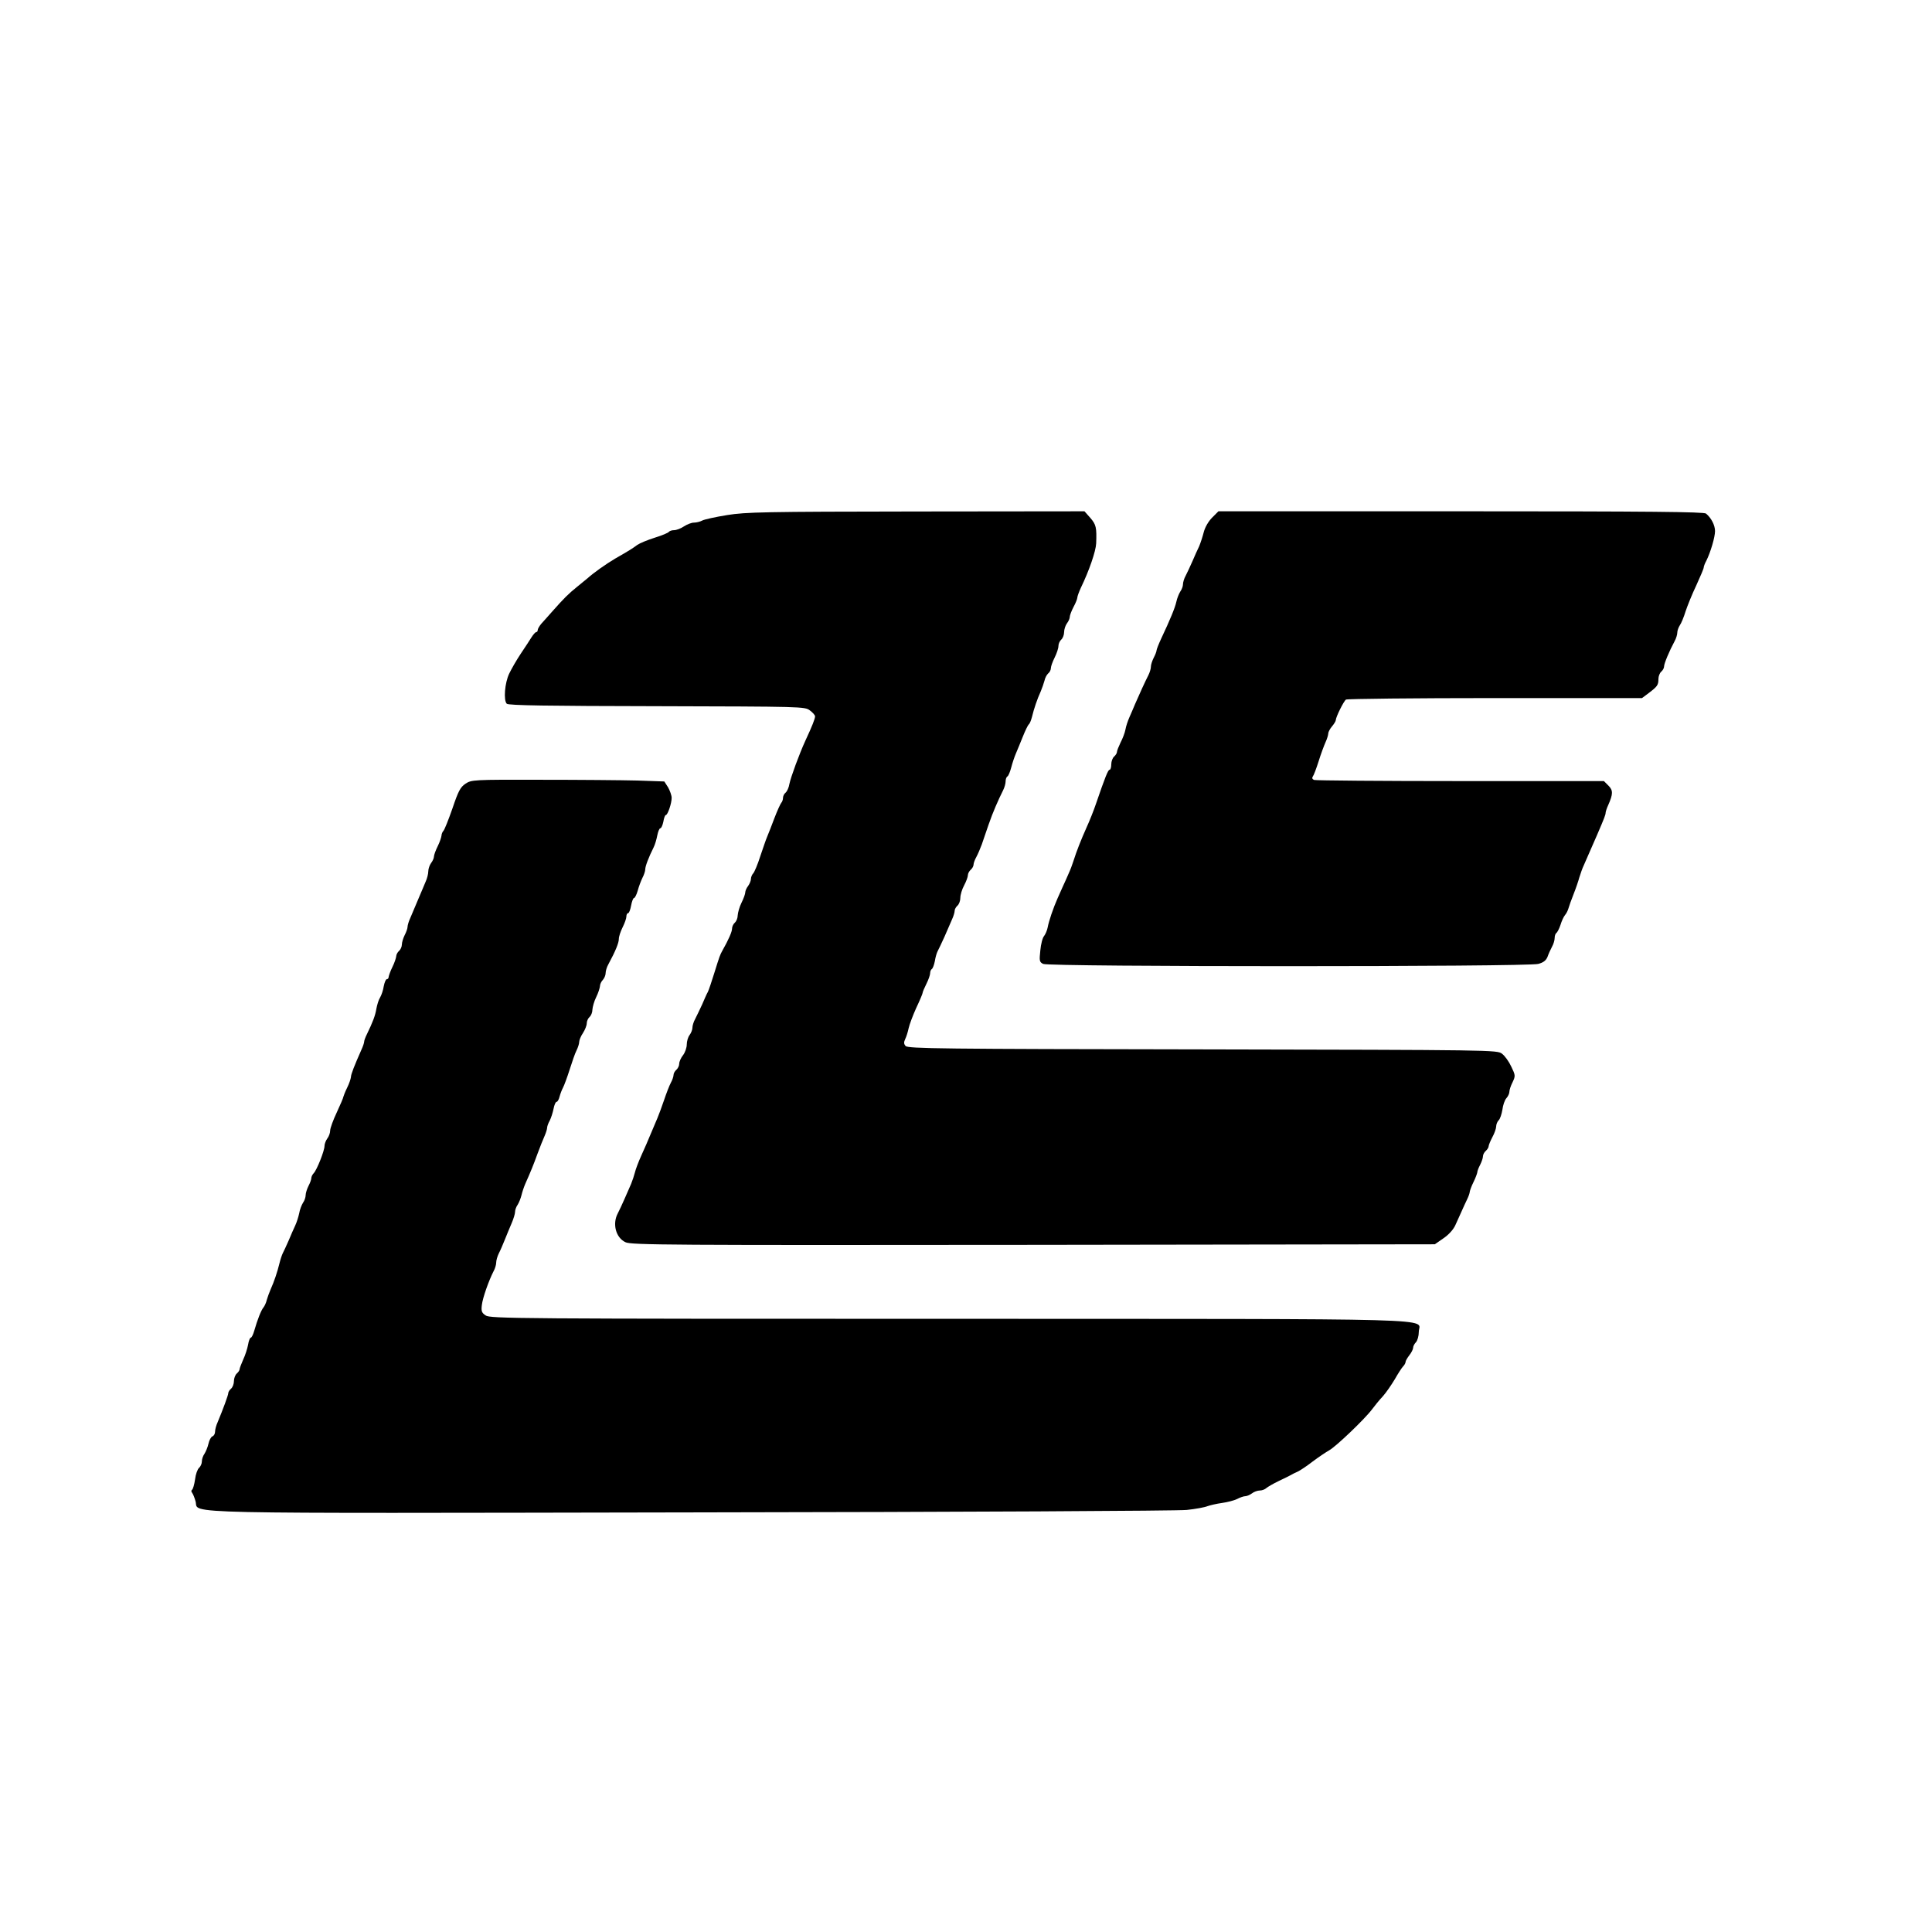
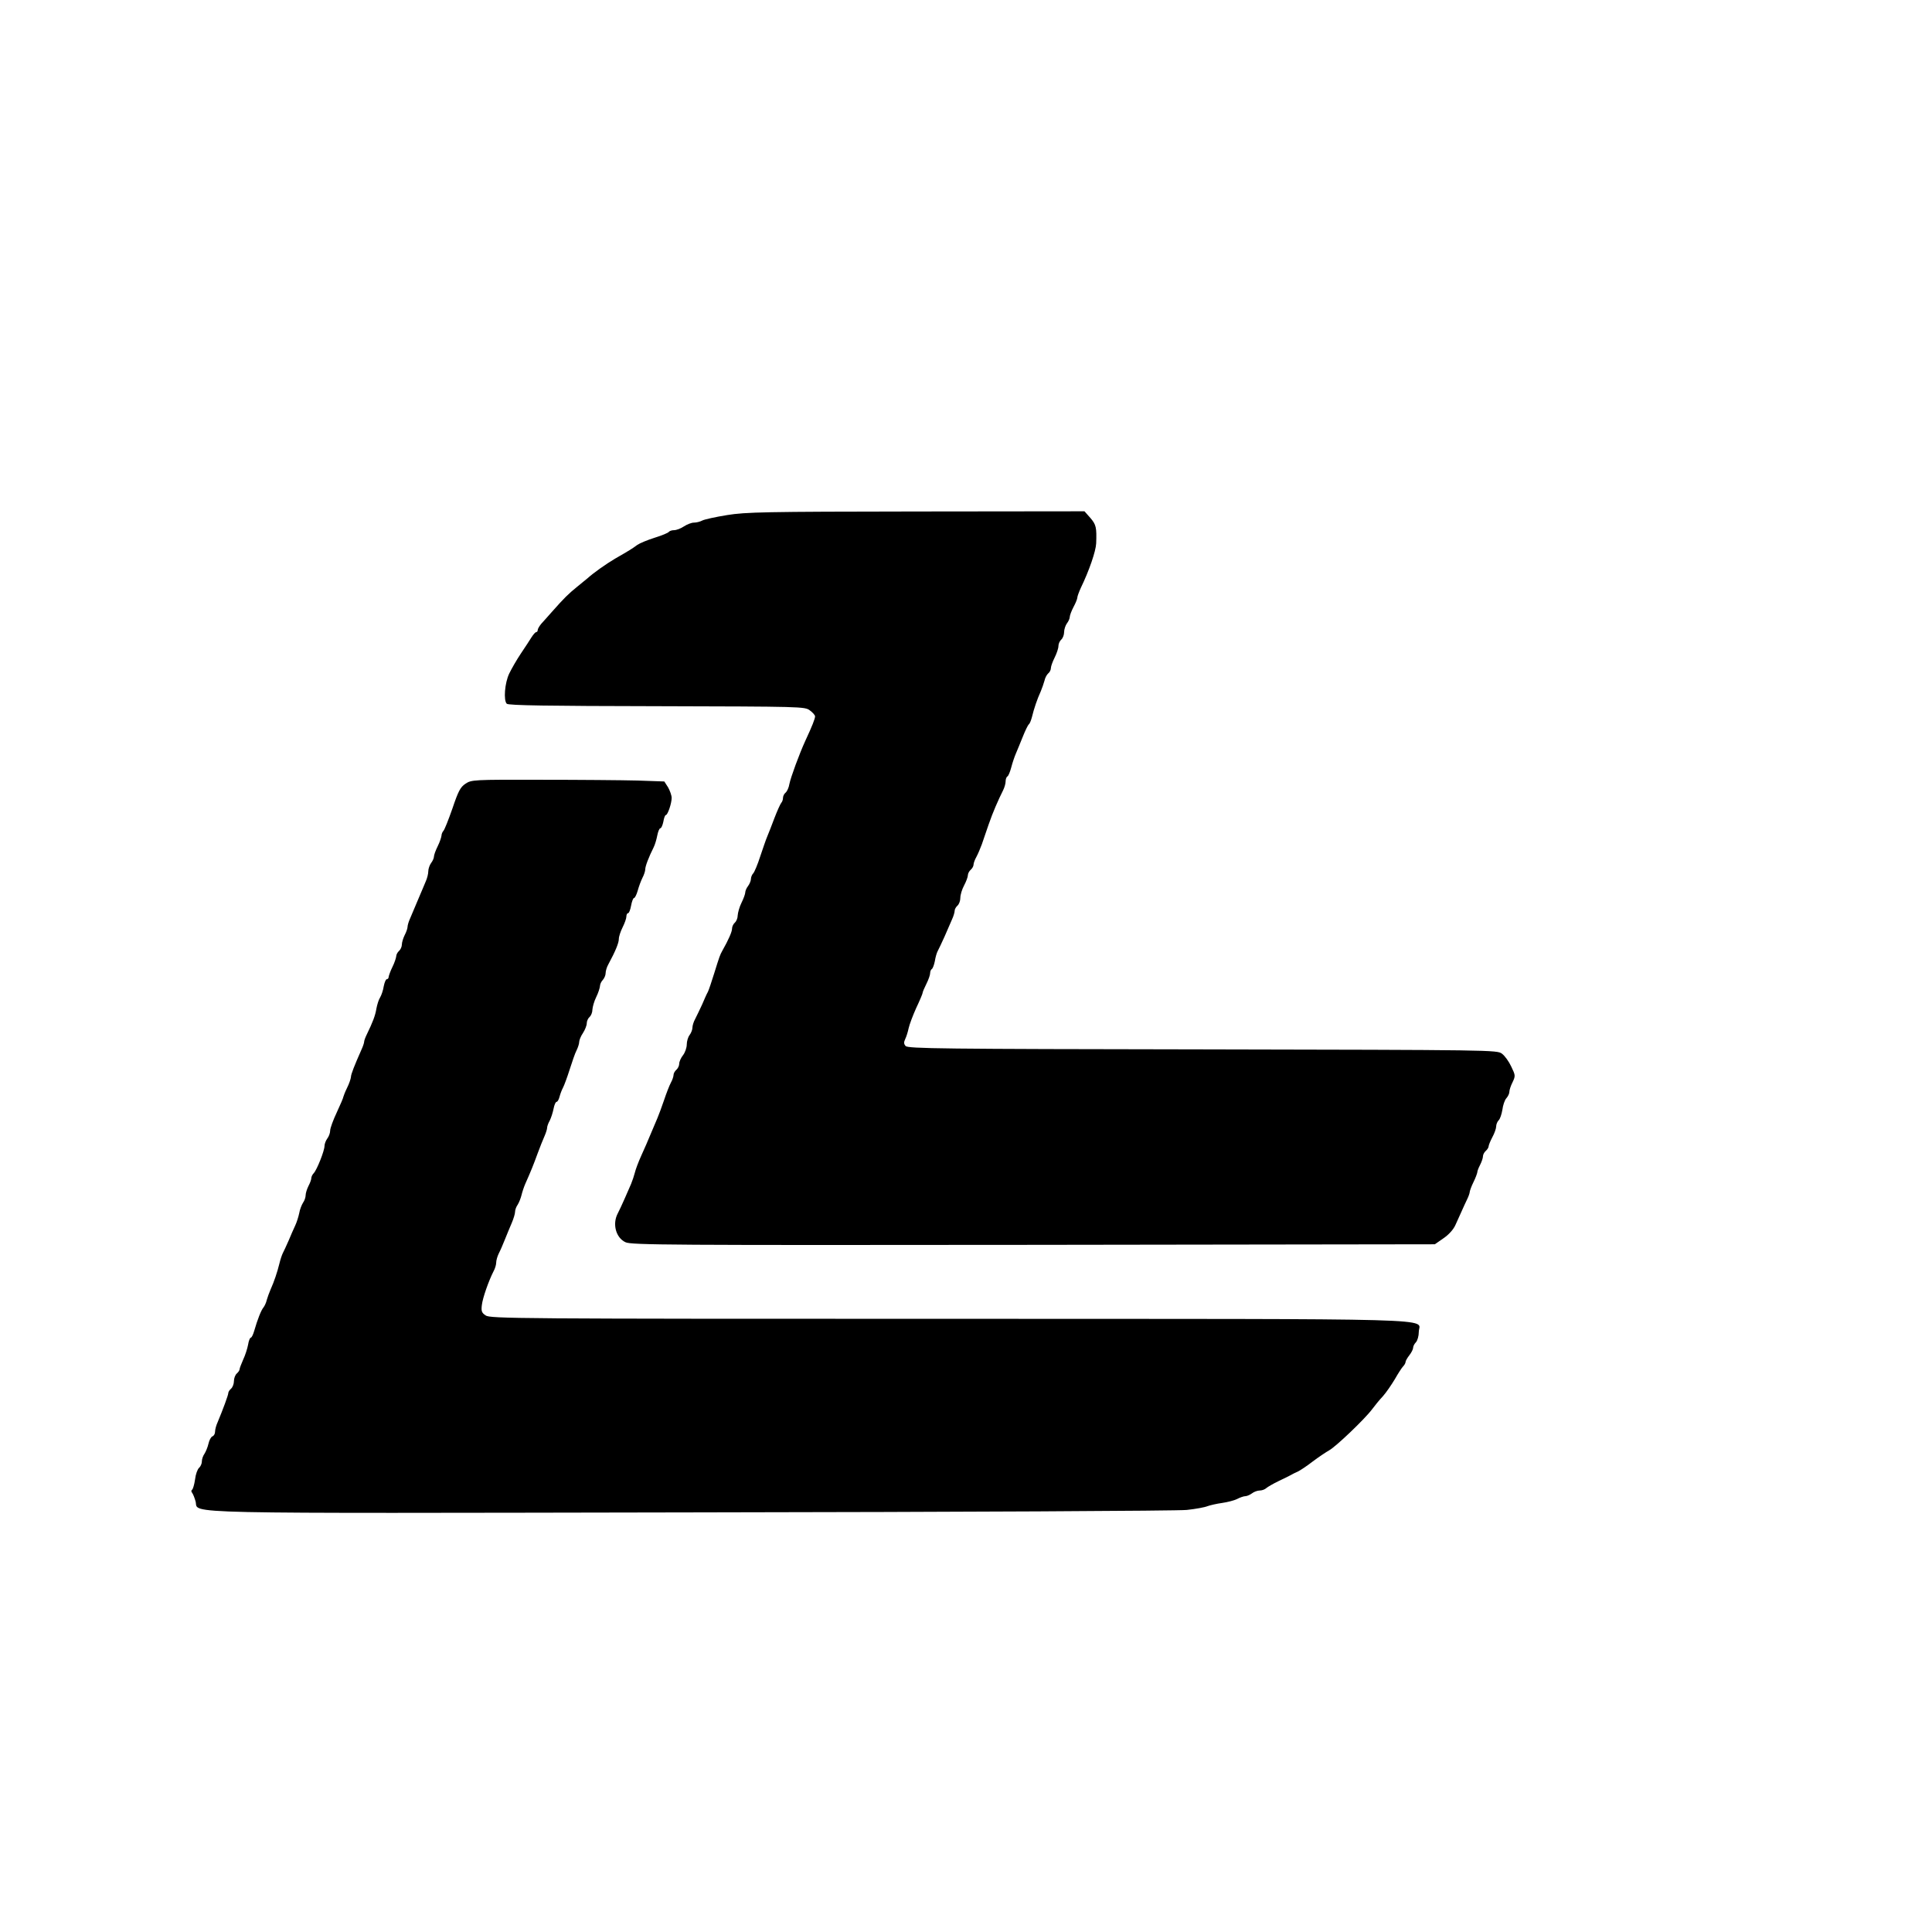
<svg xmlns="http://www.w3.org/2000/svg" version="1.0" width="1024pt" height="1024pt" viewBox="0 0 1024 1024" preserveAspectRatio="xMidYMid meet">
  <g transform="translate(0,1024) scale(0.1,-0.1)" fill="#000000" stroke="none">
    <path d="M3854 7510 c-62 -10 -121 -23 -132 -29 -11 -6 -31 -11 -44 -11 -13 0 -36 -9 -53 -20 -16 -11 -40 -20 -52 -20 -12 0 -24 -4 -28 -9 -3 -5 -36 -19 -75 -31 -38 -12 -79 -29 -92 -38 -27 -20 -43 -30 -118 -73 -49 -29 -114 -75 -146 -104 -7 -5 -31 -26 -55 -45 -46 -37 -70 -61 -132 -131 -22 -24 -47 -54 -58 -65 -10 -12 -19 -27 -19 -33 0 -6 -3 -11 -7 -11 -5 0 -16 -12 -26 -28 -9 -15 -35 -54 -57 -87 -22 -33 -49 -80 -61 -105 -24 -50 -31 -142 -13 -160 9 -9 220 -12 795 -13 767 -2 785 -2 811 -22 15 -11 28 -25 28 -32 0 -12 -15 -51 -51 -128 -33 -72 -78 -195 -85 -230 -3 -19 -12 -39 -20 -46 -8 -6 -14 -19 -14 -28 0 -9 -4 -21 -9 -26 -5 -6 -21 -41 -36 -80 -14 -38 -32 -83 -39 -100 -7 -16 -23 -64 -37 -105 -13 -41 -30 -81 -36 -88 -7 -7 -13 -21 -13 -31 0 -9 -7 -26 -15 -37 -8 -10 -15 -26 -15 -34 0 -8 -9 -33 -20 -55 -11 -22 -19 -52 -20 -66 0 -15 -7 -32 -15 -39 -8 -7 -15 -21 -15 -32 0 -16 -18 -58 -52 -118 -12 -22 -14 -27 -42 -117 -14 -45 -29 -90 -34 -100 -6 -10 -19 -40 -31 -68 -13 -27 -29 -62 -37 -77 -8 -14 -14 -35 -14 -45 0 -11 -7 -28 -15 -39 -8 -10 -15 -33 -15 -50 0 -17 -9 -43 -20 -57 -11 -14 -20 -34 -20 -45 0 -11 -7 -25 -15 -32 -8 -7 -15 -19 -15 -27 0 -8 -6 -27 -14 -41 -8 -15 -24 -56 -36 -92 -12 -36 -28 -78 -35 -95 -7 -16 -23 -55 -36 -85 -12 -30 -35 -82 -50 -115 -15 -33 -30 -73 -34 -90 -4 -16 -13 -43 -20 -60 -7 -16 -23 -52 -35 -80 -12 -27 -28 -62 -36 -77 -29 -55 -10 -128 41 -152 30 -15 235 -16 2162 -14 l2128 3 46 32 c28 19 53 47 63 70 10 21 24 54 33 73 8 19 22 48 29 63 8 16 14 34 14 40 1 7 9 30 20 52 11 22 19 45 20 51 0 7 7 25 15 40 8 16 15 36 15 45 0 9 7 22 15 29 8 7 15 18 15 24 0 6 9 28 20 49 11 20 20 46 20 56 0 11 6 26 13 33 8 7 16 33 20 56 3 24 12 51 21 61 9 10 16 25 16 34 0 9 7 32 17 51 16 34 15 37 -7 83 -12 26 -34 57 -49 68 -26 20 -44 20 -1587 23 -1381 2 -1563 4 -1574 18 -10 11 -10 20 -2 37 6 12 14 38 18 57 4 19 22 67 40 107 19 40 34 76 34 80 0 5 9 26 20 48 11 22 20 47 20 57 0 9 4 19 9 22 5 3 12 22 16 42 3 20 10 44 15 53 5 9 21 43 36 76 14 33 32 74 40 92 8 17 14 38 14 46 0 8 7 20 15 27 8 7 15 25 15 41 0 16 9 46 20 66 11 21 20 45 20 54 0 9 7 22 15 29 8 7 15 19 15 27 0 8 7 27 15 41 8 15 21 45 29 67 7 22 24 69 36 105 22 64 50 128 77 182 7 14 13 35 13 46 0 12 4 24 10 27 5 3 14 25 20 48 6 23 17 56 24 72 7 17 24 57 37 90 13 33 28 63 32 66 5 3 12 21 17 40 10 42 28 95 46 134 7 17 16 42 20 57 3 15 12 32 20 39 8 6 14 19 14 28 0 9 9 34 20 56 11 22 20 49 20 61 0 12 7 27 15 34 8 7 15 25 15 39 0 15 7 36 15 47 8 10 15 26 15 34 0 8 9 32 20 53 11 20 20 43 20 49 0 7 9 31 19 53 44 91 79 193 81 235 3 84 0 99 -31 135 l-31 35 -892 -1 c-806 -1 -902 -3 -1002 -19z" />
-     <path d="M6425 7497 c-20 -20 -38 -51 -45 -78 -6 -24 -17 -57 -24 -74 -8 -16 -24 -52 -36 -80 -12 -27 -28 -62 -36 -77 -8 -14 -14 -35 -14 -45 0 -10 -6 -27 -14 -38 -7 -11 -17 -35 -21 -54 -7 -32 -32 -93 -81 -197 -13 -28 -24 -56 -24 -61 0 -6 -7 -24 -15 -39 -8 -16 -15 -37 -15 -47 0 -11 -6 -31 -13 -45 -17 -33 -49 -103 -71 -154 -9 -21 -22 -53 -30 -70 -8 -18 -18 -47 -21 -65 -3 -17 -15 -48 -26 -69 -10 -21 -19 -43 -19 -50 0 -6 -7 -17 -15 -24 -8 -7 -15 -25 -15 -41 0 -16 -4 -29 -9 -29 -8 0 -23 -37 -72 -180 -12 -36 -35 -93 -51 -128 -28 -63 -51 -120 -69 -177 -5 -16 -16 -46 -25 -65 -8 -19 -22 -50 -30 -67 -8 -18 -21 -48 -29 -65 -23 -52 -46 -120 -52 -153 -3 -16 -12 -37 -19 -46 -8 -8 -17 -43 -20 -76 -6 -56 -5 -62 15 -72 29 -16 2567 -16 2624 0 27 7 41 18 49 37 5 15 16 39 24 54 8 14 14 35 14 46 0 12 4 23 9 27 5 3 15 22 22 43 6 20 17 44 24 52 7 8 15 24 18 35 3 11 15 45 27 75 12 30 26 71 31 90 6 19 16 49 24 65 12 27 24 54 70 160 38 88 45 107 45 116 0 6 6 25 14 42 26 59 26 78 1 103 l-24 24 -760 0 c-418 0 -767 3 -776 6 -10 4 -12 11 -7 18 5 6 19 43 31 81 12 39 29 84 37 102 8 17 14 38 14 45 0 8 9 25 20 38 11 13 20 28 20 33 0 16 42 101 54 109 6 4 362 8 790 8 l779 0 36 27 c45 34 51 42 51 74 0 15 7 32 15 39 8 7 15 19 15 28 0 15 27 80 56 134 8 14 14 35 14 45 0 10 6 27 13 38 8 11 22 45 31 75 10 30 35 92 57 138 21 46 39 88 39 94 0 5 6 22 14 36 22 44 46 125 46 157 0 31 -20 70 -48 93 -13 9 -288 12 -1300 12 l-1284 0 -33 -33z" />
    <path d="M2467 6086 c-27 -18 -38 -39 -69 -131 -21 -60 -42 -113 -48 -119 -5 -5 -10 -17 -10 -25 -1 -9 -9 -34 -20 -56 -11 -22 -20 -47 -20 -55 0 -8 -7 -24 -15 -34 -8 -11 -15 -31 -15 -44 0 -13 -6 -38 -14 -55 -7 -18 -26 -61 -41 -97 -15 -36 -33 -79 -41 -97 -8 -17 -14 -38 -14 -46 0 -8 -7 -28 -15 -43 -8 -16 -15 -39 -15 -50 0 -12 -7 -27 -15 -34 -8 -7 -15 -20 -15 -29 -1 -9 -9 -34 -20 -56 -11 -22 -19 -46 -20 -52 0 -7 -4 -13 -10 -13 -5 0 -12 -17 -16 -37 -3 -21 -12 -47 -19 -59 -8 -12 -16 -39 -20 -60 -6 -37 -19 -71 -51 -137 -8 -16 -14 -33 -14 -39 0 -5 -6 -24 -14 -41 -38 -86 -56 -131 -56 -146 -1 -9 -9 -34 -20 -56 -11 -22 -19 -44 -20 -48 0 -5 -16 -42 -35 -83 -19 -40 -35 -84 -35 -96 0 -13 -7 -32 -15 -42 -8 -11 -15 -29 -15 -40 0 -25 -40 -126 -57 -144 -7 -7 -13 -19 -13 -27 0 -7 -7 -26 -15 -41 -8 -16 -15 -38 -15 -49 0 -11 -6 -29 -14 -40 -7 -11 -17 -36 -20 -55 -4 -19 -13 -48 -21 -65 -8 -16 -23 -52 -35 -80 -12 -27 -26 -58 -31 -67 -5 -10 -13 -34 -18 -55 -11 -45 -28 -96 -47 -138 -7 -16 -16 -41 -20 -55 -3 -14 -11 -31 -17 -39 -13 -15 -33 -67 -49 -123 -6 -21 -14 -38 -19 -38 -4 0 -11 -17 -14 -37 -4 -21 -15 -56 -26 -79 -10 -23 -19 -46 -19 -51 0 -6 -7 -16 -15 -23 -8 -7 -15 -25 -15 -40 0 -15 -7 -33 -15 -40 -8 -7 -15 -17 -15 -24 0 -10 -28 -86 -56 -153 -8 -17 -14 -40 -14 -51 0 -11 -6 -22 -14 -25 -8 -3 -17 -21 -21 -39 -4 -18 -14 -42 -21 -53 -8 -11 -14 -29 -14 -41 0 -12 -7 -27 -15 -34 -8 -7 -18 -34 -21 -61 -4 -27 -11 -52 -16 -55 -5 -4 -5 -10 1 -17 5 -7 13 -27 18 -46 17 -66 -160 -62 2635 -57 1449 2 2569 8 2618 13 47 5 96 14 110 20 14 5 48 13 77 17 28 4 64 13 80 21 15 8 35 15 44 15 8 0 24 7 35 15 10 8 29 15 41 15 12 0 28 6 35 13 7 6 36 23 63 36 28 13 57 28 65 32 8 5 26 14 38 19 13 6 49 30 80 54 32 24 71 50 87 59 35 19 189 166 227 217 14 19 40 51 58 70 17 19 45 60 63 90 17 30 37 61 44 68 7 7 13 18 13 24 0 5 9 21 20 35 11 14 20 32 20 40 0 8 7 21 15 29 8 9 15 33 15 55 0 74 209 68 -2495 69 -2286 0 -2428 1 -2451 18 -21 14 -24 23 -20 55 4 37 36 128 62 179 8 14 14 35 14 46 0 11 6 33 14 49 8 15 22 48 32 73 10 25 26 64 36 87 10 23 18 50 18 60 0 10 6 27 14 38 7 11 16 34 20 50 4 17 13 44 20 60 29 65 44 102 65 160 12 33 29 75 37 93 8 18 14 38 14 45 0 7 6 24 14 38 7 14 16 42 20 62 4 21 11 37 16 37 5 0 12 12 16 28 4 15 12 36 18 47 6 11 22 54 35 95 13 41 29 88 37 103 8 16 14 36 14 45 0 9 9 31 20 47 11 17 20 40 20 51 0 12 7 27 15 34 8 7 15 24 15 39 1 14 9 44 20 66 11 22 19 48 20 58 0 10 7 25 15 33 8 9 15 25 15 36 0 11 6 32 14 46 39 72 56 115 56 135 0 13 9 40 20 62 11 22 20 47 20 57 0 10 4 18 9 18 5 0 12 18 16 40 4 22 11 40 15 40 5 0 14 18 20 39 6 22 17 52 25 68 8 15 15 36 15 45 0 17 18 64 45 118 7 14 15 42 19 63 4 20 11 37 16 37 5 0 12 16 16 35 3 19 9 35 13 35 10 0 31 62 31 91 0 13 -9 38 -19 56 l-20 31 -143 5 c-79 2 -309 4 -511 4 -360 1 -368 0 -400 -21z" />
  </g>
</svg>